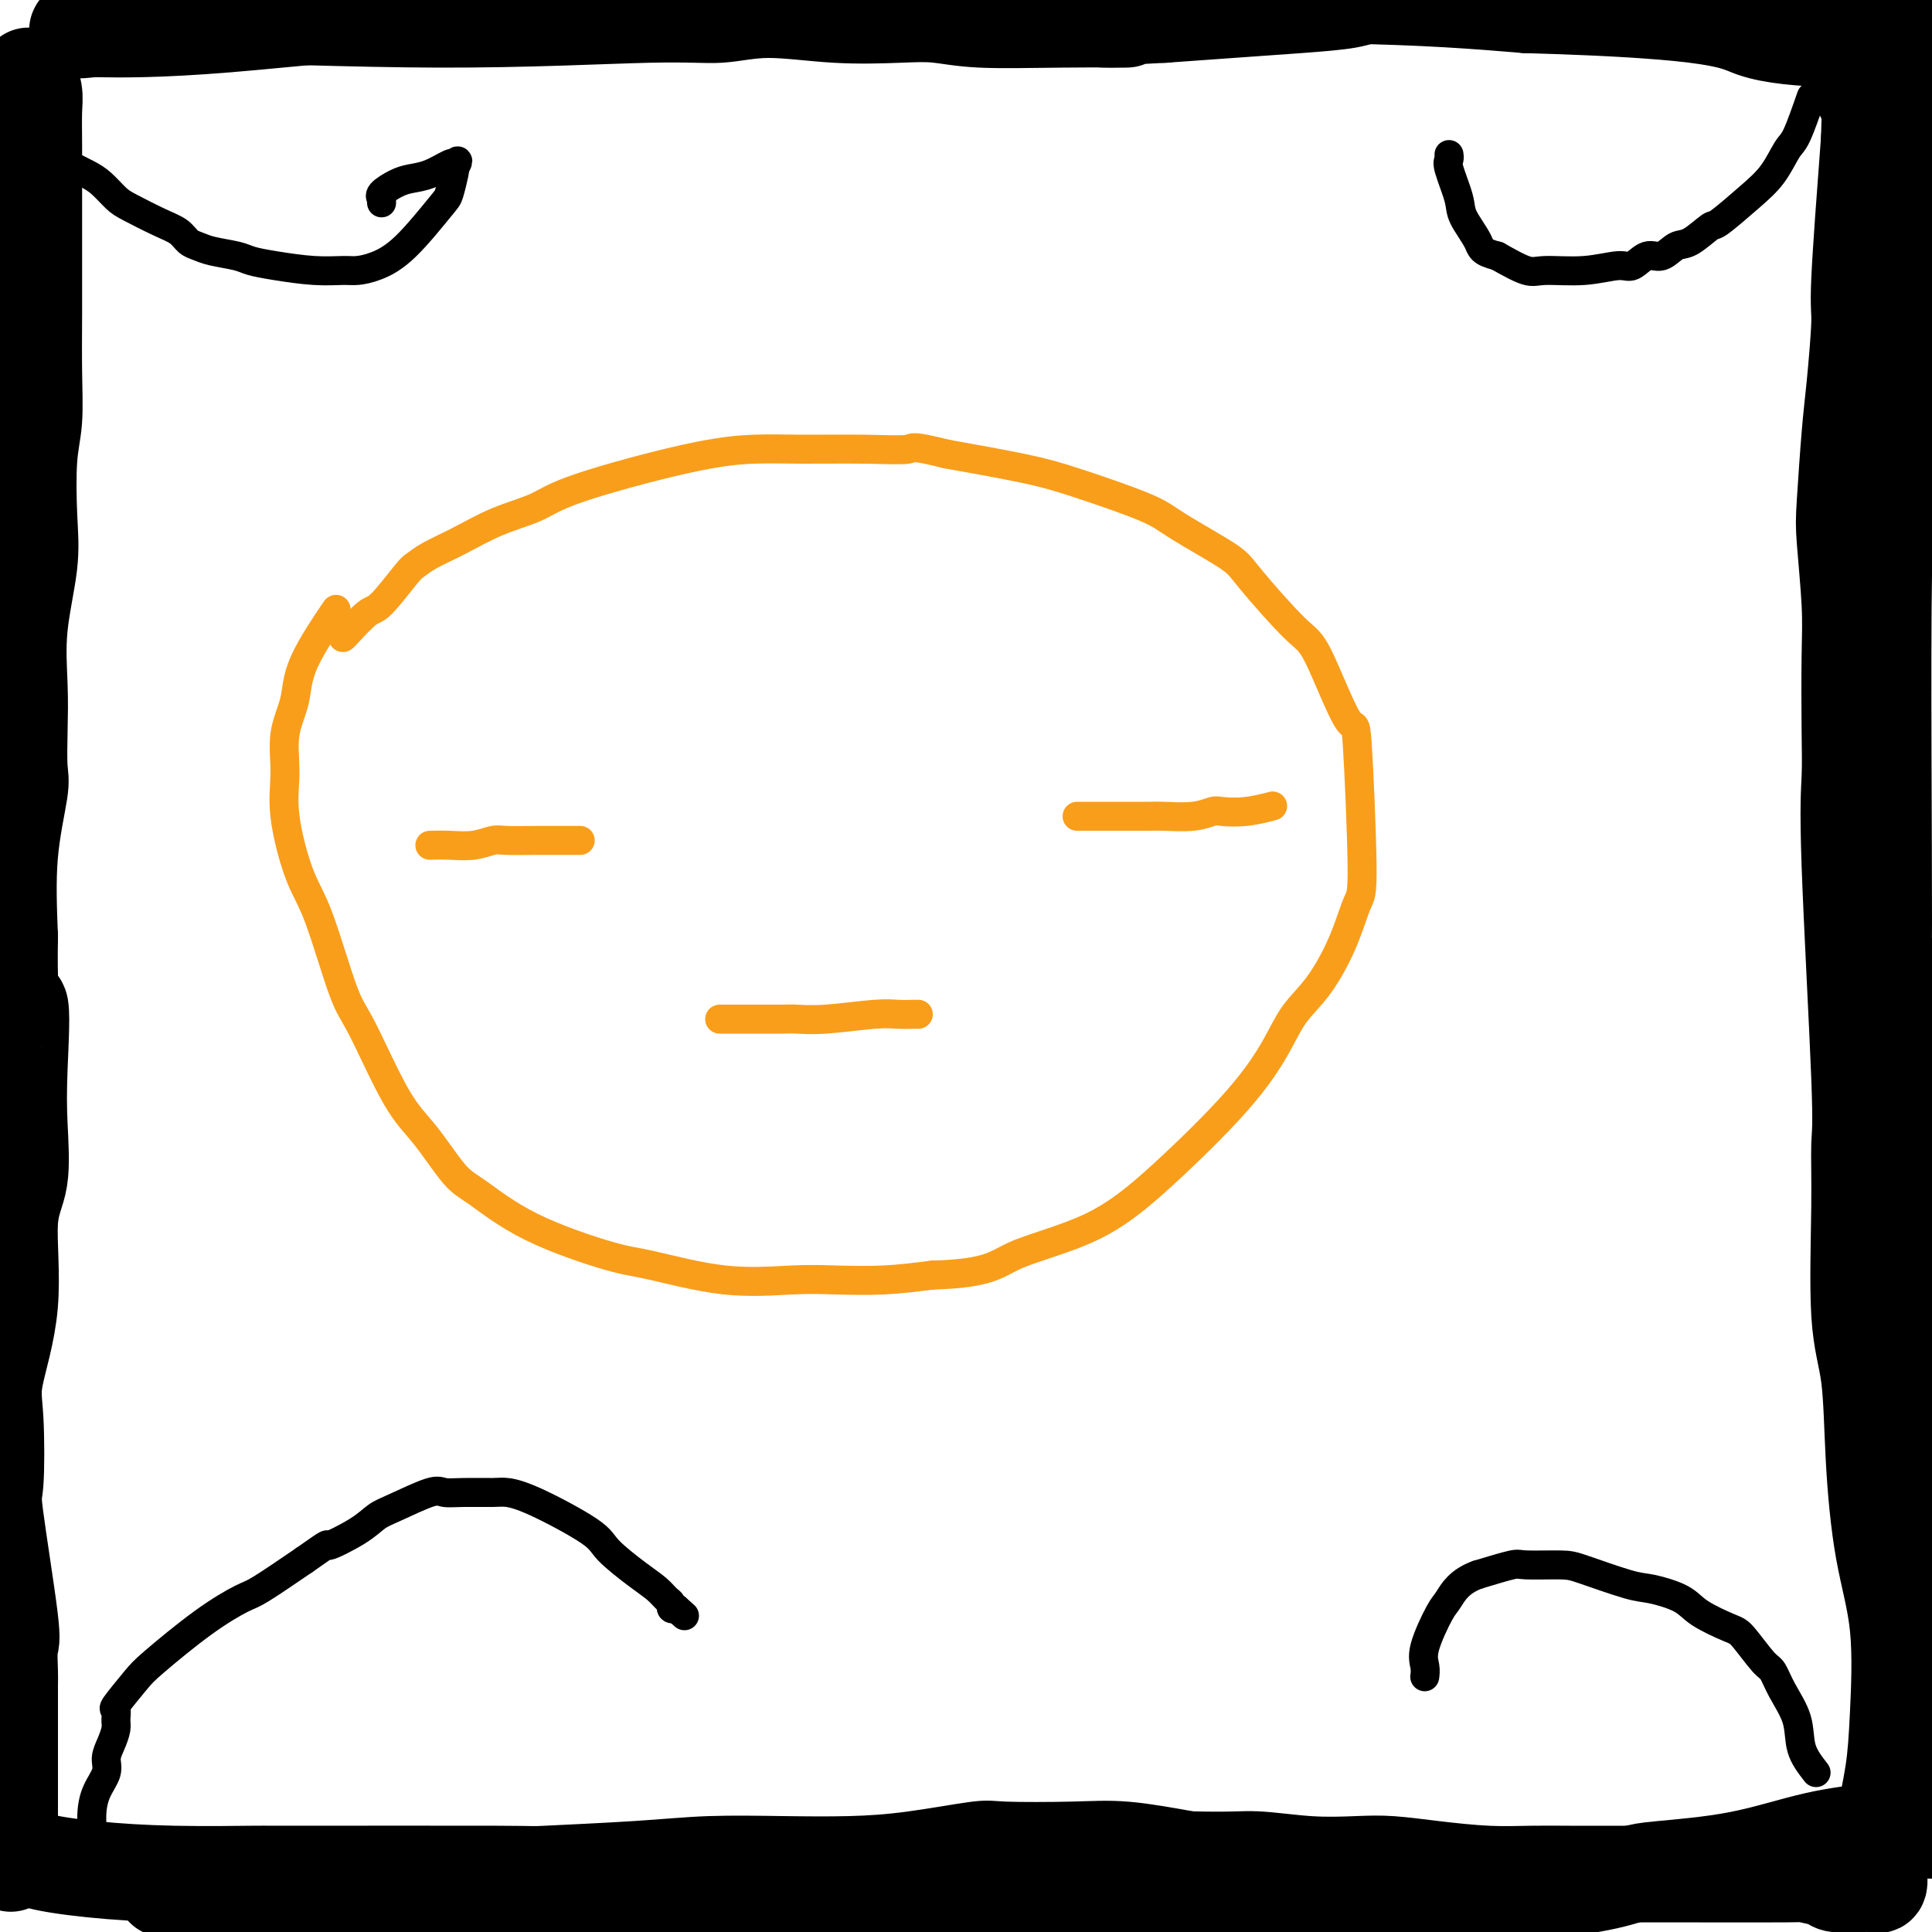
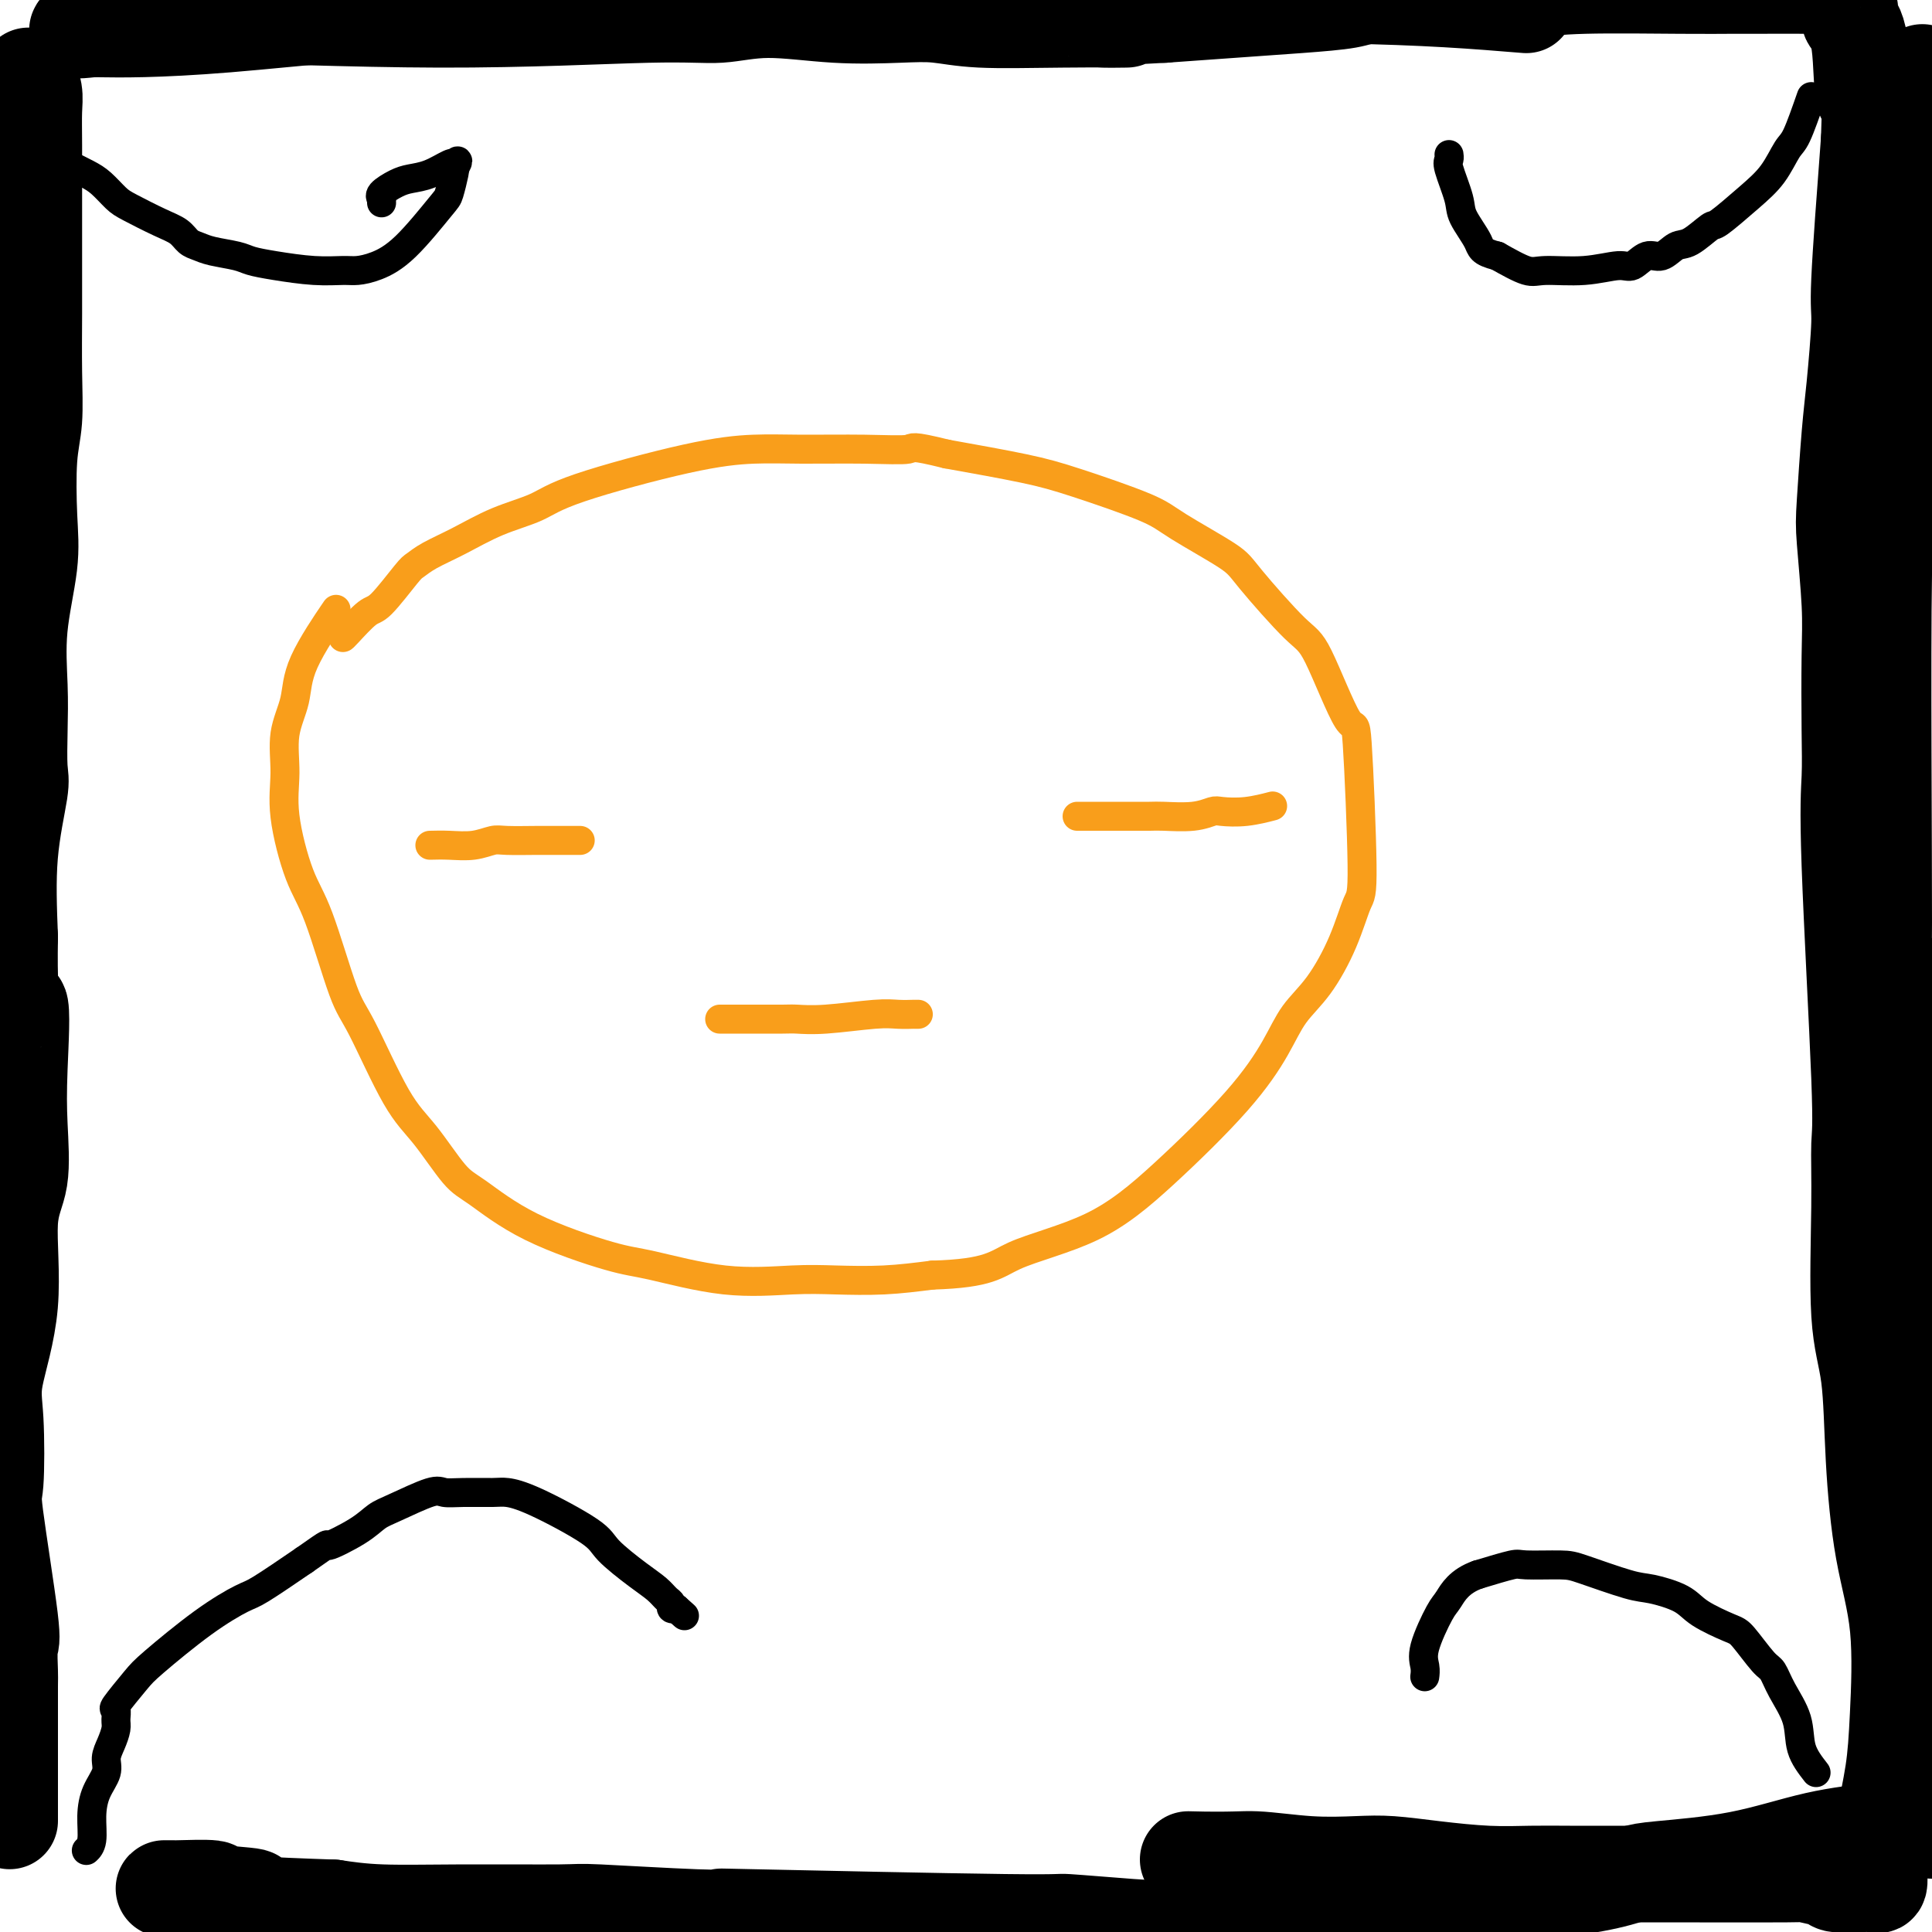
<svg xmlns="http://www.w3.org/2000/svg" viewBox="0 0 400 400" version="1.1">
  <g fill="none" stroke="#000000" stroke-width="20" stroke-linecap="round" stroke-linejoin="round">
    <path d="M6,16c-0.113,-0.256 -0.226,-0.512 0,0c0.226,0.512 0.793,1.791 1,3c0.207,1.209 0.056,2.347 0,4c-0.056,1.653 -0.015,3.822 0,7c0.015,3.178 0.004,7.364 0,10c-0.004,2.636 -0.000,3.722 0,6c0.000,2.278 -0.004,5.747 0,9c0.004,3.253 0.015,6.289 0,10c-0.015,3.711 -0.054,8.096 0,12c0.054,3.904 0.203,7.326 0,10c-0.203,2.674 -0.758,4.600 -1,8c-0.242,3.400 -0.170,8.275 0,12c0.170,3.725 0.437,6.300 0,10c-0.437,3.700 -1.579,8.524 -2,13c-0.421,4.476 -0.120,8.604 0,12c0.120,3.396 0.060,6.059 0,9c-0.060,2.941 -0.119,6.159 0,8c0.119,1.841 0.417,2.303 0,5c-0.417,2.697 -1.548,7.628 -2,13c-0.452,5.372 -0.226,11.186 0,17" />
    <path d="M2,194c-0.323,19.088 1.369,13.310 2,14c0.631,0.690 0.200,7.850 0,13c-0.200,5.150 -0.170,8.291 0,12c0.170,3.709 0.480,7.984 0,11c-0.480,3.016 -1.750,4.771 -2,9c-0.250,4.229 0.518,10.932 0,17c-0.518,6.068 -2.324,11.500 -3,15c-0.676,3.500 -0.223,5.066 0,9c0.223,3.934 0.218,10.235 0,13c-0.218,2.765 -0.647,1.995 0,7c0.647,5.005 2.369,15.786 3,21c0.631,5.214 0.169,4.861 0,6c-0.169,1.139 -0.045,3.769 0,5c0.045,1.231 0.012,1.062 0,3c-0.012,1.938 -0.003,5.983 0,9c0.003,3.017 0.001,5.004 0,6c-0.001,0.996 -0.000,0.999 0,2c0.000,1.001 0.000,3.000 0,5c-0.000,2.000 -0.000,4.000 0,6" />
-     <path d="M2,377c0.466,15.094 0.132,6.827 0,4c-0.132,-2.827 -0.061,-0.216 0,1c0.061,1.216 0.112,1.036 0,1c-0.112,-0.036 -0.386,0.071 0,0c0.386,-0.071 1.431,-0.320 2,0c0.569,0.320 0.661,1.210 3,2c2.339,0.790 6.926,1.479 12,2c5.074,0.521 10.636,0.872 17,1c6.364,0.128 13.530,0.031 16,0c2.470,-0.031 0.243,0.002 10,0c9.757,-0.002 31.500,-0.039 41,0c9.500,0.039 6.759,0.155 10,0c3.241,-0.155 12.463,-0.579 19,-1c6.537,-0.421 10.389,-0.838 15,-1c4.611,-0.162 9.981,-0.068 15,0c5.019,0.068 9.687,0.110 14,0c4.313,-0.110 8.272,-0.371 13,-1c4.728,-0.629 10.225,-1.627 13,-2c2.775,-0.373 2.826,-0.121 6,0c3.174,0.121 9.470,0.109 14,0c4.530,-0.109 7.294,-0.317 11,0c3.706,0.317 8.353,1.158 13,2" />
    <path d="M246,385c9.450,0.250 11.075,-0.127 14,0c2.925,0.127 7.150,0.756 11,1c3.850,0.244 7.326,0.104 10,0c2.674,-0.104 4.548,-0.171 7,0c2.452,0.171 5.482,0.582 9,1c3.518,0.418 7.523,0.844 11,1c3.477,0.156 6.427,0.042 9,0c2.573,-0.042 4.769,-0.012 8,0c3.231,0.012 7.496,0.006 10,0c2.504,-0.006 3.247,-0.012 10,0c6.753,0.012 19.517,0.042 25,0c5.483,-0.042 3.685,-0.155 4,0c0.315,0.155 2.742,0.577 4,1c1.258,0.423 1.346,0.848 2,1c0.654,0.152 1.874,0.033 3,0c1.126,-0.033 2.157,0.022 3,0c0.843,-0.022 1.496,-0.121 2,0c0.504,0.121 0.858,0.463 1,0c0.142,-0.463 0.071,-1.732 0,-3" />
    <path d="M389,387c0.118,-1.966 0.415,-5.380 1,-9c0.585,-3.620 1.460,-7.446 2,-11c0.540,-3.554 0.746,-6.836 1,-12c0.254,-5.164 0.558,-12.212 0,-18c-0.558,-5.788 -1.978,-10.318 -3,-16c-1.022,-5.682 -1.648,-12.516 -2,-19c-0.352,-6.484 -0.432,-12.618 -1,-17c-0.568,-4.382 -1.624,-7.011 -2,-13c-0.376,-5.989 -0.073,-15.337 0,-22c0.073,-6.663 -0.086,-10.640 0,-13c0.086,-2.360 0.415,-3.104 0,-14c-0.415,-10.896 -1.574,-31.943 -2,-44c-0.426,-12.057 -0.118,-15.124 0,-18c0.118,-2.876 0.045,-5.562 0,-10c-0.045,-4.438 -0.061,-10.629 0,-15c0.061,-4.371 0.201,-6.923 0,-11c-0.201,-4.077 -0.743,-9.681 -1,-13c-0.257,-3.319 -0.228,-4.354 0,-8c0.228,-3.646 0.655,-9.902 1,-14c0.345,-4.098 0.608,-6.036 1,-10c0.392,-3.964 0.913,-9.952 1,-13c0.087,-3.048 -0.261,-3.157 0,-9c0.261,-5.843 1.130,-17.422 2,-29" />
    <path d="M387,29c0.574,-14.285 -0.490,-8.498 -1,-9c-0.510,-0.502 -0.465,-7.295 -1,-11c-0.535,-3.705 -1.649,-4.324 -2,-5c-0.351,-0.676 0.061,-1.411 0,-2c-0.061,-0.589 -0.594,-1.034 -1,-2c-0.406,-0.966 -0.685,-2.455 -2,-3c-1.315,-0.545 -3.665,-0.146 -4,0c-0.335,0.146 1.344,0.038 -1,0c-2.344,-0.038 -8.712,-0.008 -12,0c-3.288,0.008 -3.495,-0.008 -5,0c-1.505,0.008 -4.307,0.040 -10,0c-5.693,-0.040 -14.276,-0.151 -20,0c-5.724,0.151 -8.590,0.565 -14,1c-5.410,0.435 -13.364,0.890 -19,1c-5.636,0.110 -8.952,-0.125 -11,0c-2.048,0.125 -2.827,0.611 -5,1c-2.173,0.389 -5.739,0.682 -10,1c-4.261,0.318 -9.217,0.662 -14,1c-4.783,0.338 -9.391,0.669 -14,1" />
    <path d="M241,3c-22.770,1.159 -10.195,1.056 -8,1c2.195,-0.056 -5.992,-0.066 -13,0c-7.008,0.066 -12.839,0.209 -17,0c-4.161,-0.209 -6.651,-0.770 -9,-1c-2.349,-0.230 -4.557,-0.130 -8,0c-3.443,0.130 -8.122,0.289 -13,0c-4.878,-0.289 -9.954,-1.024 -14,-1c-4.046,0.024 -7.061,0.809 -10,1c-2.939,0.191 -5.803,-0.213 -15,0c-9.197,0.213 -24.727,1.043 -43,1c-18.273,-0.043 -39.290,-0.960 -49,-1c-9.710,-0.040 -8.114,0.797 -8,1c0.114,0.203 -1.253,-0.228 -4,0c-2.747,0.228 -6.873,1.114 -11,2" />
    <path d="M19,6c-4.162,0.463 -3.067,0.120 -2,0c1.067,-0.120 2.105,-0.018 2,0c-0.105,0.018 -1.353,-0.047 2,0c3.353,0.047 11.308,0.207 26,-1c14.692,-1.207 36.122,-3.782 66,-5c29.878,-1.218 68.204,-1.079 85,-1c16.796,0.079 12.060,0.098 23,0c10.940,-0.098 37.554,-0.314 56,0c18.446,0.314 28.723,1.157 39,2" />
-     <path d="M316,1c41.282,1.166 42.986,3.580 47,5c4.014,1.420 10.338,1.845 15,2c4.662,0.155 7.663,0.040 10,0c2.337,-0.040 4.011,-0.007 5,0c0.989,0.007 1.294,-0.013 3,0c1.706,0.013 4.812,0.061 6,0c1.188,-0.061 0.456,-0.229 0,0c-0.456,0.229 -0.638,0.855 -1,1c-0.362,0.145 -0.905,-0.192 -1,0c-0.095,0.192 0.259,0.912 0,2c-0.259,1.088 -1.129,2.544 -2,4" />
    <path d="M398,15c-0.781,2.604 -0.733,5.615 -1,9c-0.267,3.385 -0.847,7.142 -1,11c-0.153,3.858 0.123,7.815 0,16c-0.123,8.185 -0.645,20.599 -1,27c-0.355,6.401 -0.542,6.790 -1,12c-0.458,5.210 -1.188,15.242 -2,17c-0.812,1.758 -1.707,-4.759 -2,12c-0.293,16.759 0.018,56.793 0,72c-0.018,15.207 -0.363,5.585 0,5c0.363,-0.585 1.434,7.865 2,14c0.566,6.135 0.626,9.954 1,13c0.374,3.046 1.062,5.320 2,11c0.938,5.680 2.125,14.766 3,21c0.875,6.234 1.437,9.617 2,13" />
    <path d="M400,268c1.547,13.155 0.416,10.044 0,10c-0.416,-0.044 -0.115,2.980 0,7c0.115,4.020 0.045,9.036 0,15c-0.045,5.964 -0.064,12.875 0,17c0.064,4.125 0.212,5.464 0,9c-0.212,3.536 -0.785,9.268 -1,13c-0.215,3.732 -0.071,5.464 0,7c0.071,1.536 0.071,2.876 0,4c-0.071,1.124 -0.211,2.033 0,6c0.211,3.967 0.775,10.990 1,14c0.225,3.010 0.113,2.005 0,1" />
    <path d="M400,371c-0.002,15.812 -0.007,3.841 0,0c0.007,-3.841 0.027,0.448 0,2c-0.027,1.552 -0.101,0.366 0,0c0.101,-0.366 0.376,0.088 0,1c-0.376,0.912 -1.403,2.282 -2,3c-0.597,0.718 -0.765,0.784 -2,1c-1.235,0.216 -3.539,0.582 -7,1c-3.461,0.418 -8.081,0.889 -13,2c-4.919,1.111 -10.139,2.864 -16,4c-5.861,1.136 -12.365,1.655 -16,2c-3.635,0.345 -4.402,0.516 -6,1c-1.598,0.484 -4.028,1.281 -8,2c-3.972,0.719 -9.486,1.359 -15,2" />
    <path d="M315,392c-13.687,2.290 -6.406,0.516 -5,0c1.406,-0.516 -3.063,0.225 -7,1c-3.937,0.775 -7.343,1.584 -10,2c-2.657,0.416 -4.563,0.438 -9,1c-4.437,0.562 -11.403,1.663 -16,2c-4.597,0.337 -6.826,-0.091 -11,0c-4.174,0.091 -10.295,0.700 -14,1c-3.705,0.300 -4.994,0.290 -9,0c-4.006,-0.290 -10.728,-0.861 -13,-1c-2.272,-0.139 -0.095,0.155 -13,0c-12.905,-0.155 -40.893,-0.760 -52,-1c-11.107,-0.240 -5.334,-0.117 -4,0c1.334,0.117 -1.771,0.228 -8,0c-6.229,-0.228 -15.584,-0.796 -20,-1c-4.416,-0.204 -3.895,-0.044 -8,0c-4.105,0.044 -12.836,-0.027 -20,0c-7.164,0.027 -12.761,0.150 -17,0c-4.239,-0.150 -7.119,-0.575 -10,-1" />
    <path d="M69,395c-30.407,-1.027 -19.423,-1.596 -17,-2c2.423,-0.404 -3.713,-0.644 -6,-1c-2.287,-0.356 -0.725,-0.827 -2,-1c-1.275,-0.173 -5.389,-0.046 -7,0c-1.611,0.046 -0.721,0.012 -1,0c-0.279,-0.012 -1.729,-0.003 -2,0c-0.271,0.003 0.637,0.001 1,0c0.363,-0.001 0.182,-0.000 0,0" />
  </g>
  <g fill="none" stroke="#000000" stroke-width="6" stroke-linecap="round" stroke-linejoin="round">
    <path d="M14,34c1.428,0.699 2.857,1.398 4,2c1.143,0.602 2.001,1.105 3,2c0.999,0.895 2.141,2.180 3,3c0.859,0.820 1.437,1.175 3,2c1.563,0.825 4.110,2.119 6,3c1.890,0.881 3.122,1.349 4,2c0.878,0.651 1.402,1.484 2,2c0.598,0.516 1.269,0.715 2,1c0.731,0.285 1.523,0.654 3,1c1.477,0.346 3.638,0.667 5,1c1.362,0.333 1.925,0.678 3,1c1.075,0.322 2.663,0.620 5,1c2.337,0.380 5.423,0.840 8,1c2.577,0.160 4.645,0.018 6,0c1.355,-0.018 1.998,0.086 3,0c1.002,-0.086 2.363,-0.363 4,-1c1.637,-0.637 3.549,-1.635 6,-4c2.451,-2.365 5.440,-6.098 7,-8c1.560,-1.902 1.689,-1.974 2,-3c0.311,-1.026 0.803,-3.008 1,-4c0.197,-0.992 0.098,-0.996 0,-1" />
    <path d="M94,35c1.544,-2.709 0.405,-1.483 0,-1c-0.405,0.483 -0.074,0.222 0,0c0.074,-0.222 -0.107,-0.407 -1,0c-0.893,0.407 -2.498,1.405 -4,2c-1.502,0.595 -2.900,0.785 -4,1c-1.100,0.215 -1.902,0.454 -3,1c-1.098,0.546 -2.490,1.401 -3,2c-0.510,0.599 -0.137,0.944 0,1c0.137,0.056 0.037,-0.177 0,0c-0.037,0.177 -0.011,0.765 0,1c0.011,0.235 0.005,0.118 0,0" />
    <path d="M375,20c-1.104,3.163 -2.209,6.327 -3,8c-0.791,1.673 -1.270,1.857 -2,3c-0.730,1.143 -1.711,3.245 -3,5c-1.289,1.755 -2.886,3.162 -5,5c-2.114,1.838 -4.743,4.108 -6,5c-1.257,0.892 -1.140,0.405 -2,1c-0.860,0.595 -2.695,2.272 -4,3c-1.305,0.728 -2.079,0.505 -3,1c-0.921,0.495 -1.989,1.706 -3,2c-1.011,0.294 -1.965,-0.328 -3,0c-1.035,0.328 -2.151,1.607 -3,2c-0.849,0.393 -1.432,-0.099 -3,0c-1.568,0.099 -4.121,0.789 -7,1c-2.879,0.211 -6.083,-0.059 -8,0c-1.917,0.059 -2.548,0.445 -4,0c-1.452,-0.445 -3.726,-1.723 -6,-3" />
    <path d="M310,53c-3.516,-0.881 -3.306,-1.584 -4,-3c-0.694,-1.416 -2.291,-3.546 -3,-5c-0.709,-1.454 -0.530,-2.232 -1,-4c-0.470,-1.768 -1.590,-4.525 -2,-6c-0.410,-1.475 -0.110,-1.666 0,-2c0.110,-0.334 0.032,-0.810 0,-1c-0.032,-0.190 -0.016,-0.095 0,0" />
    <path d="M376,367c-1.232,-1.585 -2.463,-3.170 -3,-5c-0.537,-1.830 -0.378,-3.905 -1,-6c-0.622,-2.095 -2.025,-4.209 -3,-6c-0.975,-1.791 -1.521,-3.259 -2,-4c-0.479,-0.741 -0.891,-0.754 -2,-2c-1.109,-1.246 -2.916,-3.725 -4,-5c-1.084,-1.275 -1.446,-1.348 -3,-2c-1.554,-0.652 -4.300,-1.884 -6,-3c-1.700,-1.116 -2.355,-2.117 -4,-3c-1.645,-0.883 -4.280,-1.648 -6,-2c-1.720,-0.352 -2.526,-0.292 -5,-1c-2.474,-0.708 -6.616,-2.184 -9,-3c-2.384,-0.816 -3.010,-0.971 -5,-1c-1.990,-0.029 -5.343,0.069 -7,0c-1.657,-0.069 -1.616,-0.305 -3,0c-1.384,0.305 -4.192,1.153 -7,2" />
    <path d="M306,326c-3.916,1.359 -5.207,3.755 -6,5c-0.793,1.245 -1.088,1.339 -2,3c-0.912,1.661 -2.440,4.888 -3,7c-0.560,2.112 -0.151,3.107 0,4c0.151,0.893 0.043,1.684 0,2c-0.043,0.316 -0.022,0.158 0,0" />
    <path d="M18,383c-0.117,0.108 -0.234,0.216 0,0c0.234,-0.216 0.818,-0.757 1,-2c0.182,-1.243 -0.040,-3.189 0,-5c0.040,-1.811 0.340,-3.486 1,-5c0.660,-1.514 1.679,-2.866 2,-4c0.321,-1.134 -0.057,-2.049 0,-3c0.057,-0.951 0.548,-1.939 1,-3c0.452,-1.061 0.867,-2.196 1,-3c0.133,-0.804 -0.014,-1.278 0,-2c0.014,-0.722 0.188,-1.693 0,-2c-0.188,-0.307 -0.738,0.051 0,-1c0.738,-1.051 2.762,-3.510 4,-5c1.238,-1.490 1.688,-2.010 4,-4c2.312,-1.990 6.486,-5.451 10,-8c3.514,-2.549 6.369,-4.186 8,-5c1.631,-0.814 2.037,-0.804 4,-2c1.963,-1.196 5.481,-3.598 9,-6" />
    <path d="M63,323c6.238,-4.409 4.333,-2.930 5,-3c0.667,-0.070 3.907,-1.689 6,-3c2.093,-1.311 3.040,-2.313 4,-3c0.960,-0.687 1.934,-1.060 4,-2c2.066,-0.940 5.223,-2.449 7,-3c1.777,-0.551 2.173,-0.145 3,0c0.827,0.145 2.085,0.031 4,0c1.915,-0.031 4.487,0.023 6,0c1.513,-0.023 1.965,-0.123 3,0c1.035,0.123 2.651,0.470 6,2c3.349,1.530 8.431,4.245 11,6c2.569,1.755 2.626,2.550 4,4c1.374,1.450 4.066,3.555 6,5c1.934,1.445 3.109,2.230 4,3c0.891,0.770 1.496,1.526 2,2c0.504,0.474 0.905,0.666 1,1c0.095,0.334 -0.116,0.810 0,1c0.116,0.190 0.558,0.095 1,0" />
    <path d="M140,333c3.000,2.667 1.500,1.333 0,0" />
  </g>
  <g fill="none" stroke="#F99E1B" stroke-width="6" stroke-linecap="round" stroke-linejoin="round">
    <path d="M89,175c1.233,-0.030 2.466,-0.061 4,0c1.534,0.061 3.370,0.212 5,0c1.630,-0.212 3.054,-0.789 4,-1c0.946,-0.211 1.414,-0.057 3,0c1.586,0.057 4.291,0.015 6,0c1.709,-0.015 2.423,-0.004 3,0c0.577,0.004 1.016,0.001 2,0c0.984,-0.001 2.511,-0.000 3,0c0.489,0.000 -0.061,0.000 0,0c0.061,-0.000 0.732,-0.000 1,0c0.268,0.000 0.134,0.000 0,0" />
    <path d="M149,211c1.805,-0.002 3.610,-0.004 6,0c2.390,0.004 5.367,0.015 7,0c1.633,-0.015 1.924,-0.057 3,0c1.076,0.057 2.939,0.211 6,0c3.061,-0.211 7.321,-0.789 10,-1c2.679,-0.211 3.776,-0.057 5,0c1.224,0.057 2.576,0.015 3,0c0.424,-0.015 -0.078,-0.004 0,0c0.078,0.004 0.737,0.001 1,0c0.263,-0.001 0.132,-0.001 0,0" />
    <path d="M223,169c1.685,0.001 3.370,0.001 5,0c1.630,-0.001 3.203,-0.004 5,0c1.797,0.004 3.816,0.015 5,0c1.184,-0.015 1.532,-0.056 3,0c1.468,0.056 4.054,0.207 6,0c1.946,-0.207 3.251,-0.774 4,-1c0.749,-0.226 0.943,-0.112 2,0c1.057,0.112 2.977,0.223 5,0c2.023,-0.223 4.149,-0.778 5,-1c0.851,-0.222 0.425,-0.111 0,0" />
    <path d="M69,127c-0.170,0.250 -0.341,0.500 0,0c0.341,-0.500 1.192,-1.750 0,0c-1.192,1.750 -4.427,6.499 -6,10c-1.573,3.501 -1.485,5.755 -2,8c-0.515,2.245 -1.634,4.481 -2,7c-0.366,2.519 0.020,5.322 0,8c-0.020,2.678 -0.445,5.232 0,9c0.445,3.768 1.759,8.751 3,12c1.241,3.249 2.409,4.763 4,9c1.591,4.237 3.605,11.198 5,15c1.395,3.802 2.171,4.446 4,8c1.829,3.554 4.709,10.016 7,14c2.291,3.984 3.992,5.488 6,8c2.008,2.512 4.325,6.033 6,8c1.675,1.967 2.710,2.381 5,4c2.290,1.619 5.835,4.444 11,7c5.165,2.556 11.949,4.842 16,6c4.051,1.158 5.371,1.187 9,2c3.629,0.813 9.569,2.411 15,3c5.431,0.589 10.353,0.168 14,0c3.647,-0.168 6.020,-0.084 9,0c2.980,0.084 6.566,0.167 10,0c3.434,-0.167 6.717,-0.583 10,-1" />
    <path d="M193,264c12.039,-0.357 13.137,-2.249 17,-4c3.863,-1.751 10.493,-3.359 16,-6c5.507,-2.641 9.893,-6.313 15,-11c5.107,-4.687 10.936,-10.389 15,-15c4.064,-4.611 6.363,-8.132 8,-11c1.637,-2.868 2.611,-5.082 4,-7c1.389,-1.918 3.192,-3.541 5,-6c1.808,-2.459 3.621,-5.753 5,-9c1.379,-3.247 2.325,-6.446 3,-8c0.675,-1.554 1.078,-1.462 1,-8c-0.078,-6.538 -0.637,-19.705 -1,-25c-0.363,-5.295 -0.530,-2.717 -2,-5c-1.470,-2.283 -4.242,-9.426 -6,-13c-1.758,-3.574 -2.502,-3.577 -5,-6c-2.498,-2.423 -6.749,-7.264 -9,-10c-2.251,-2.736 -2.502,-3.365 -5,-5c-2.498,-1.635 -7.244,-4.275 -10,-6c-2.756,-1.725 -3.522,-2.535 -7,-4c-3.478,-1.465 -9.667,-3.587 -14,-5c-4.333,-1.413 -6.809,-2.118 -11,-3c-4.191,-0.882 -10.095,-1.941 -16,-3" />
    <path d="M196,94c-7.786,-1.927 -6.752,-1.246 -8,-1c-1.248,0.246 -4.777,0.057 -9,0c-4.223,-0.057 -9.140,0.018 -13,0c-3.860,-0.018 -6.662,-0.130 -10,0c-3.338,0.130 -7.213,0.503 -14,2c-6.787,1.497 -16.486,4.120 -22,6c-5.514,1.880 -6.843,3.019 -9,4c-2.157,0.981 -5.141,1.806 -8,3c-2.859,1.194 -5.592,2.758 -8,4c-2.408,1.242 -4.491,2.161 -6,3c-1.509,0.839 -2.443,1.598 -3,2c-0.557,0.402 -0.738,0.447 -2,2c-1.262,1.553 -3.606,4.612 -5,6c-1.394,1.388 -1.838,1.104 -3,2c-1.162,0.896 -3.044,2.972 -4,4c-0.956,1.028 -0.988,1.008 -1,1c-0.012,-0.008 -0.006,-0.004 0,0" />
  </g>
</svg>